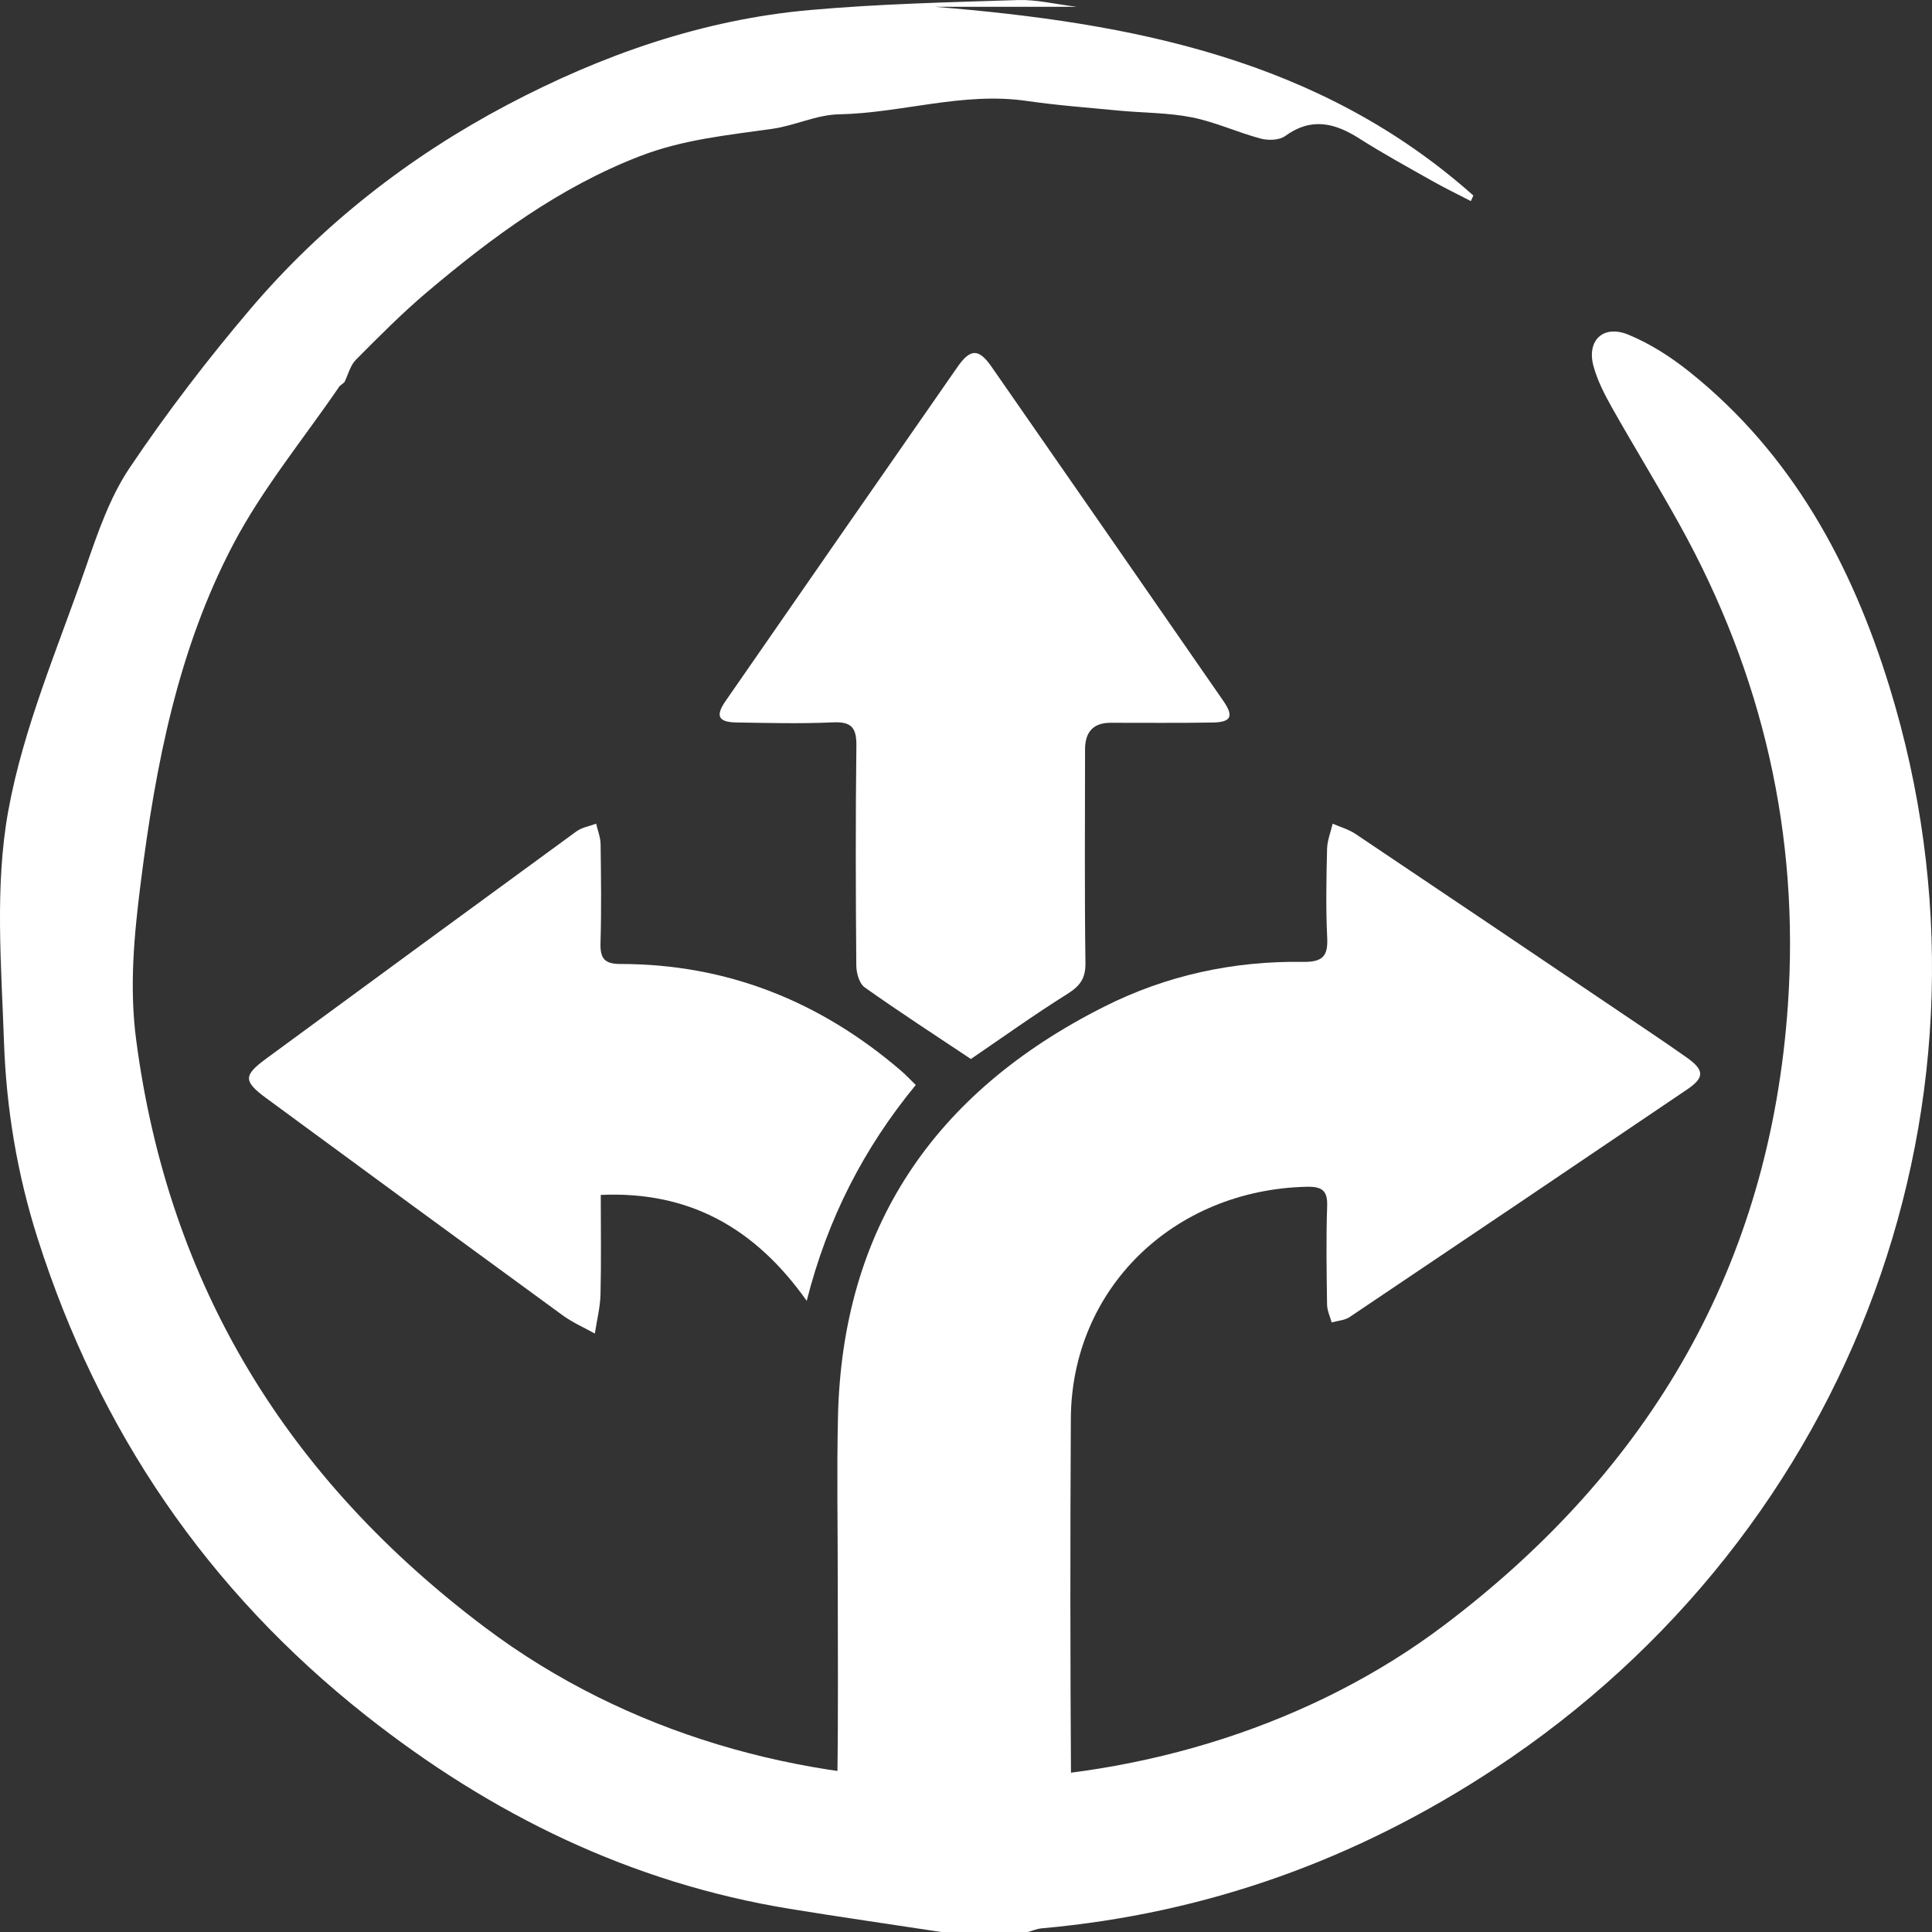
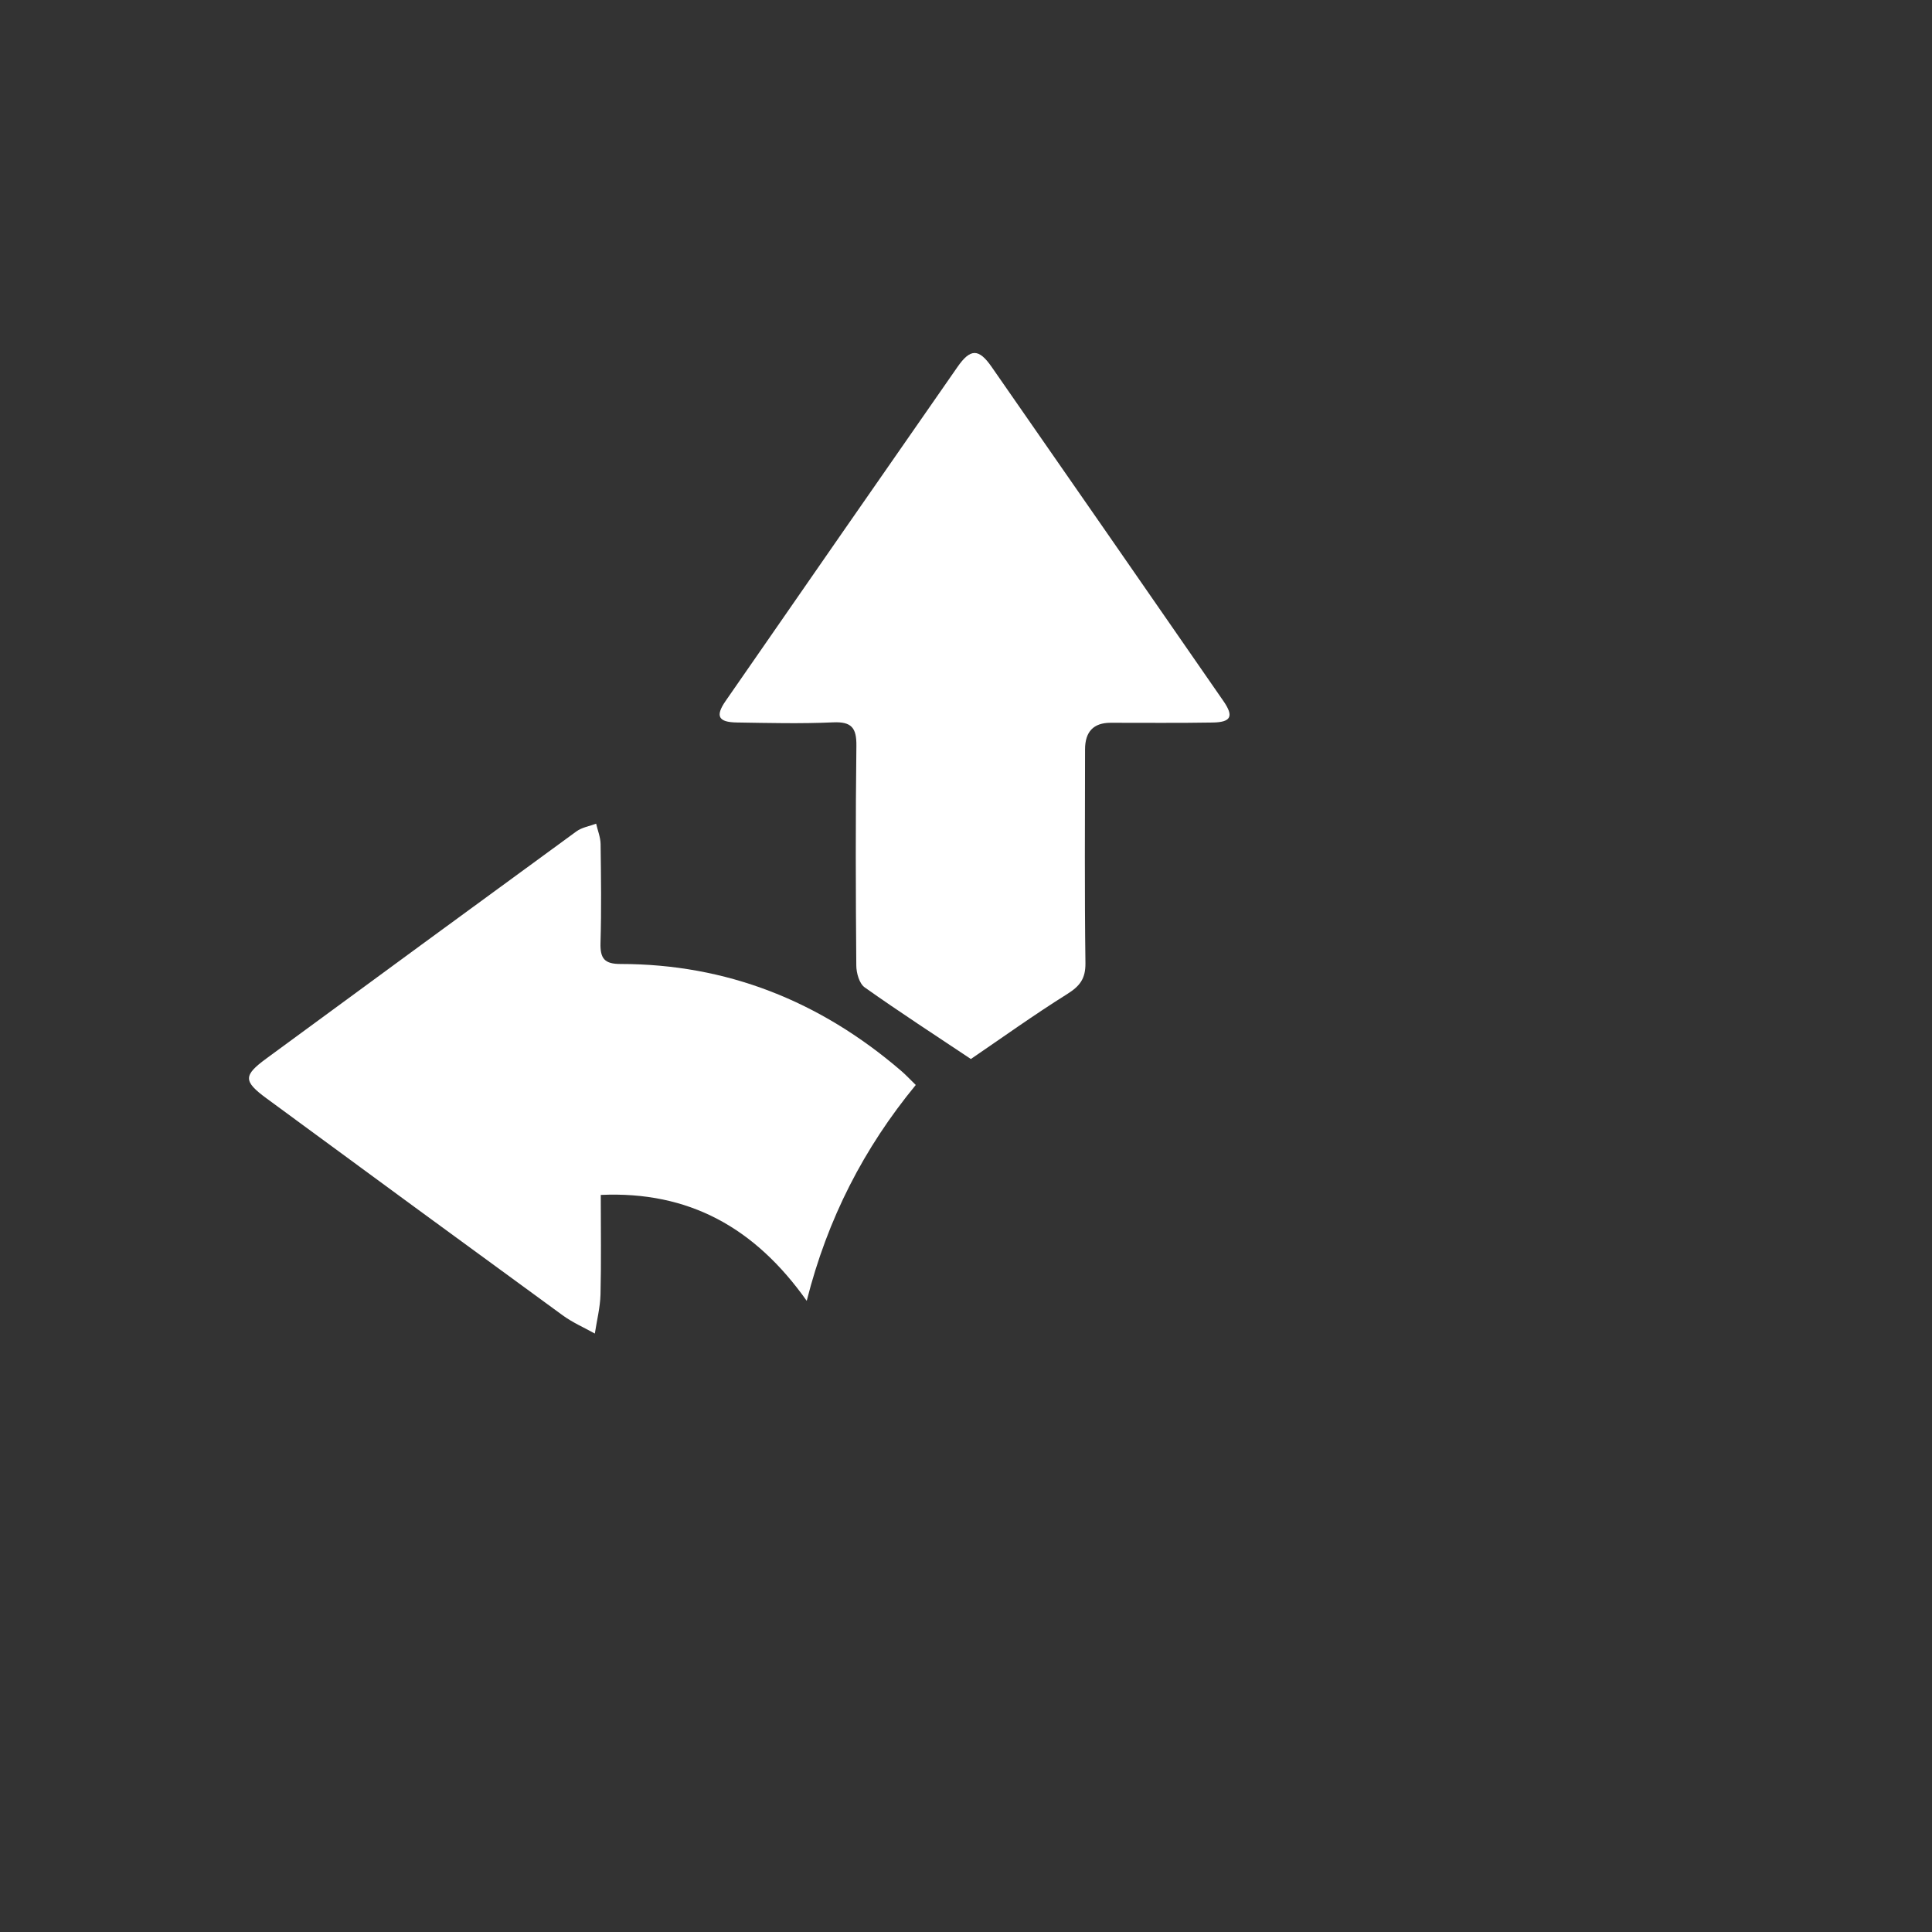
<svg xmlns="http://www.w3.org/2000/svg" width="45" height="45" viewBox="0 0 45 45" fill="none">
  <rect x="0" y="0" width="45" height="45" fill="#333333" stroke="none" />
-   <path d="M21.923 45C20.746 44.82 19.567 44.652 18.393 44.46C14.696 43.856 11.449 42.27 8.519 39.955C4.827 37.037 2.305 33.328 0.877 28.846C0.401 27.353 0.146 25.819 0.093 24.268C0.03 22.478 -0.123 20.64 0.19 18.901C0.541 16.956 1.349 15.09 2.001 13.205C2.276 12.41 2.558 11.584 3.02 10.896C3.882 9.614 4.827 8.379 5.828 7.201C7.506 5.228 9.534 3.648 11.812 2.444C14.017 1.28 16.367 0.454 18.872 0.233C20.48 0.09 22.098 0.053 23.712 0.001C24.132 -0.013 24.556 0.094 25.085 0.159H21.783C26.347 0.53 30.742 1.371 34.317 4.554C34.298 4.597 34.278 4.641 34.259 4.684C33.958 4.527 33.651 4.38 33.355 4.212C32.787 3.891 32.213 3.577 31.663 3.227C31.087 2.86 30.54 2.727 29.933 3.169C29.797 3.268 29.537 3.275 29.36 3.227C28.822 3.083 28.307 2.842 27.764 2.734C27.21 2.623 26.634 2.631 26.07 2.577C25.348 2.508 24.624 2.454 23.907 2.35C22.427 2.136 21.001 2.634 19.538 2.663C19.02 2.673 18.51 2.927 17.987 3.001C16.942 3.149 15.908 3.248 14.895 3.641C13.026 4.366 11.46 5.526 9.955 6.796C9.371 7.289 8.83 7.836 8.29 8.379C8.158 8.511 8.11 8.726 8.022 8.903C7.985 8.933 7.948 8.962 7.911 8.992C7.076 10.215 6.119 11.373 5.434 12.675C4.147 15.122 3.626 17.809 3.28 20.544C3.123 21.778 3.009 22.989 3.172 24.224C3.926 29.961 6.709 34.459 11.309 37.915C17.869 42.844 27.57 42.441 33.64 37.852C38.437 34.227 41.227 29.471 41.644 23.405C41.917 19.427 41.052 15.699 39.121 12.22C38.614 11.306 38.065 10.414 37.55 9.502C37.378 9.196 37.211 8.873 37.118 8.536C36.948 7.931 37.342 7.552 37.932 7.797C38.441 8.007 38.925 8.319 39.358 8.666C41.739 10.573 43.128 13.138 44.009 15.996C46.946 25.527 43.204 35.672 34.81 41.198C31.584 43.321 28.091 44.573 24.26 44.915C24.152 44.925 24.048 44.971 23.942 45H21.923H21.923Z" fill="white" />
-   <path d="M19.513 36.824C19.513 35.55 19.489 34.275 19.518 33.001C19.617 28.629 21.728 25.452 25.725 23.444C27.163 22.72 28.724 22.379 30.35 22.404C30.812 22.411 30.934 22.266 30.913 21.841C30.879 21.153 30.894 20.462 30.91 19.773C30.915 19.576 30.995 19.381 31.04 19.185C31.218 19.263 31.413 19.317 31.571 19.423C33.624 20.799 35.673 22.181 37.721 23.564C38.243 23.916 38.767 24.265 39.281 24.627C39.702 24.924 39.708 25.097 39.297 25.375C36.679 27.148 34.057 28.916 31.432 30.679C31.319 30.754 31.156 30.762 31.017 30.802C30.979 30.663 30.912 30.526 30.91 30.387C30.899 29.622 30.886 28.857 30.912 28.093C30.925 27.729 30.792 27.634 30.432 27.642C27.321 27.717 24.958 30.024 24.942 33.044C24.926 35.862 24.928 38.681 24.946 41.499C24.949 41.92 24.815 42.029 24.394 42.022C22.95 41.999 21.505 41.994 20.061 42.023C19.591 42.033 19.497 41.874 19.503 41.457C19.527 39.913 19.513 38.368 19.513 36.824Z" fill="white" />
  <path d="M21.33 25.271C20.123 26.739 19.276 28.379 18.79 30.299C17.583 28.594 16.045 27.74 13.993 27.832C13.993 28.629 14.006 29.39 13.987 30.149C13.979 30.454 13.901 30.757 13.855 31.061C13.604 30.921 13.336 30.805 13.105 30.636C10.801 28.956 8.502 27.27 6.205 25.581C5.663 25.182 5.668 25.049 6.201 24.657C8.607 22.891 11.013 21.125 13.424 19.366C13.555 19.27 13.73 19.244 13.885 19.185C13.921 19.342 13.986 19.499 13.989 19.657C13.999 20.423 14.01 21.19 13.987 21.956C13.975 22.334 14.086 22.453 14.454 22.453C16.916 22.454 19.09 23.309 20.99 24.942C21.1 25.036 21.199 25.144 21.33 25.271V25.271Z" fill="white" />
  <path d="M22.613 24.666C21.802 24.124 20.958 23.578 20.139 22.997C20.015 22.909 19.946 22.663 19.945 22.49C19.931 20.783 19.926 19.077 19.947 17.37C19.952 16.951 19.833 16.806 19.405 16.825C18.659 16.859 17.91 16.84 17.162 16.828C16.731 16.822 16.657 16.68 16.898 16.331C18.696 13.734 20.497 11.14 22.301 8.548C22.603 8.114 22.797 8.114 23.096 8.544C24.899 11.137 26.699 13.732 28.496 16.329C28.742 16.684 28.676 16.822 28.246 16.829C27.453 16.843 26.659 16.834 25.865 16.835C25.471 16.836 25.274 17.042 25.273 17.452C25.272 19.113 25.26 20.773 25.282 22.434C25.286 22.797 25.15 22.969 24.859 23.152C24.085 23.637 23.342 24.17 22.614 24.666L22.613 24.666Z" fill="white" />
</svg>